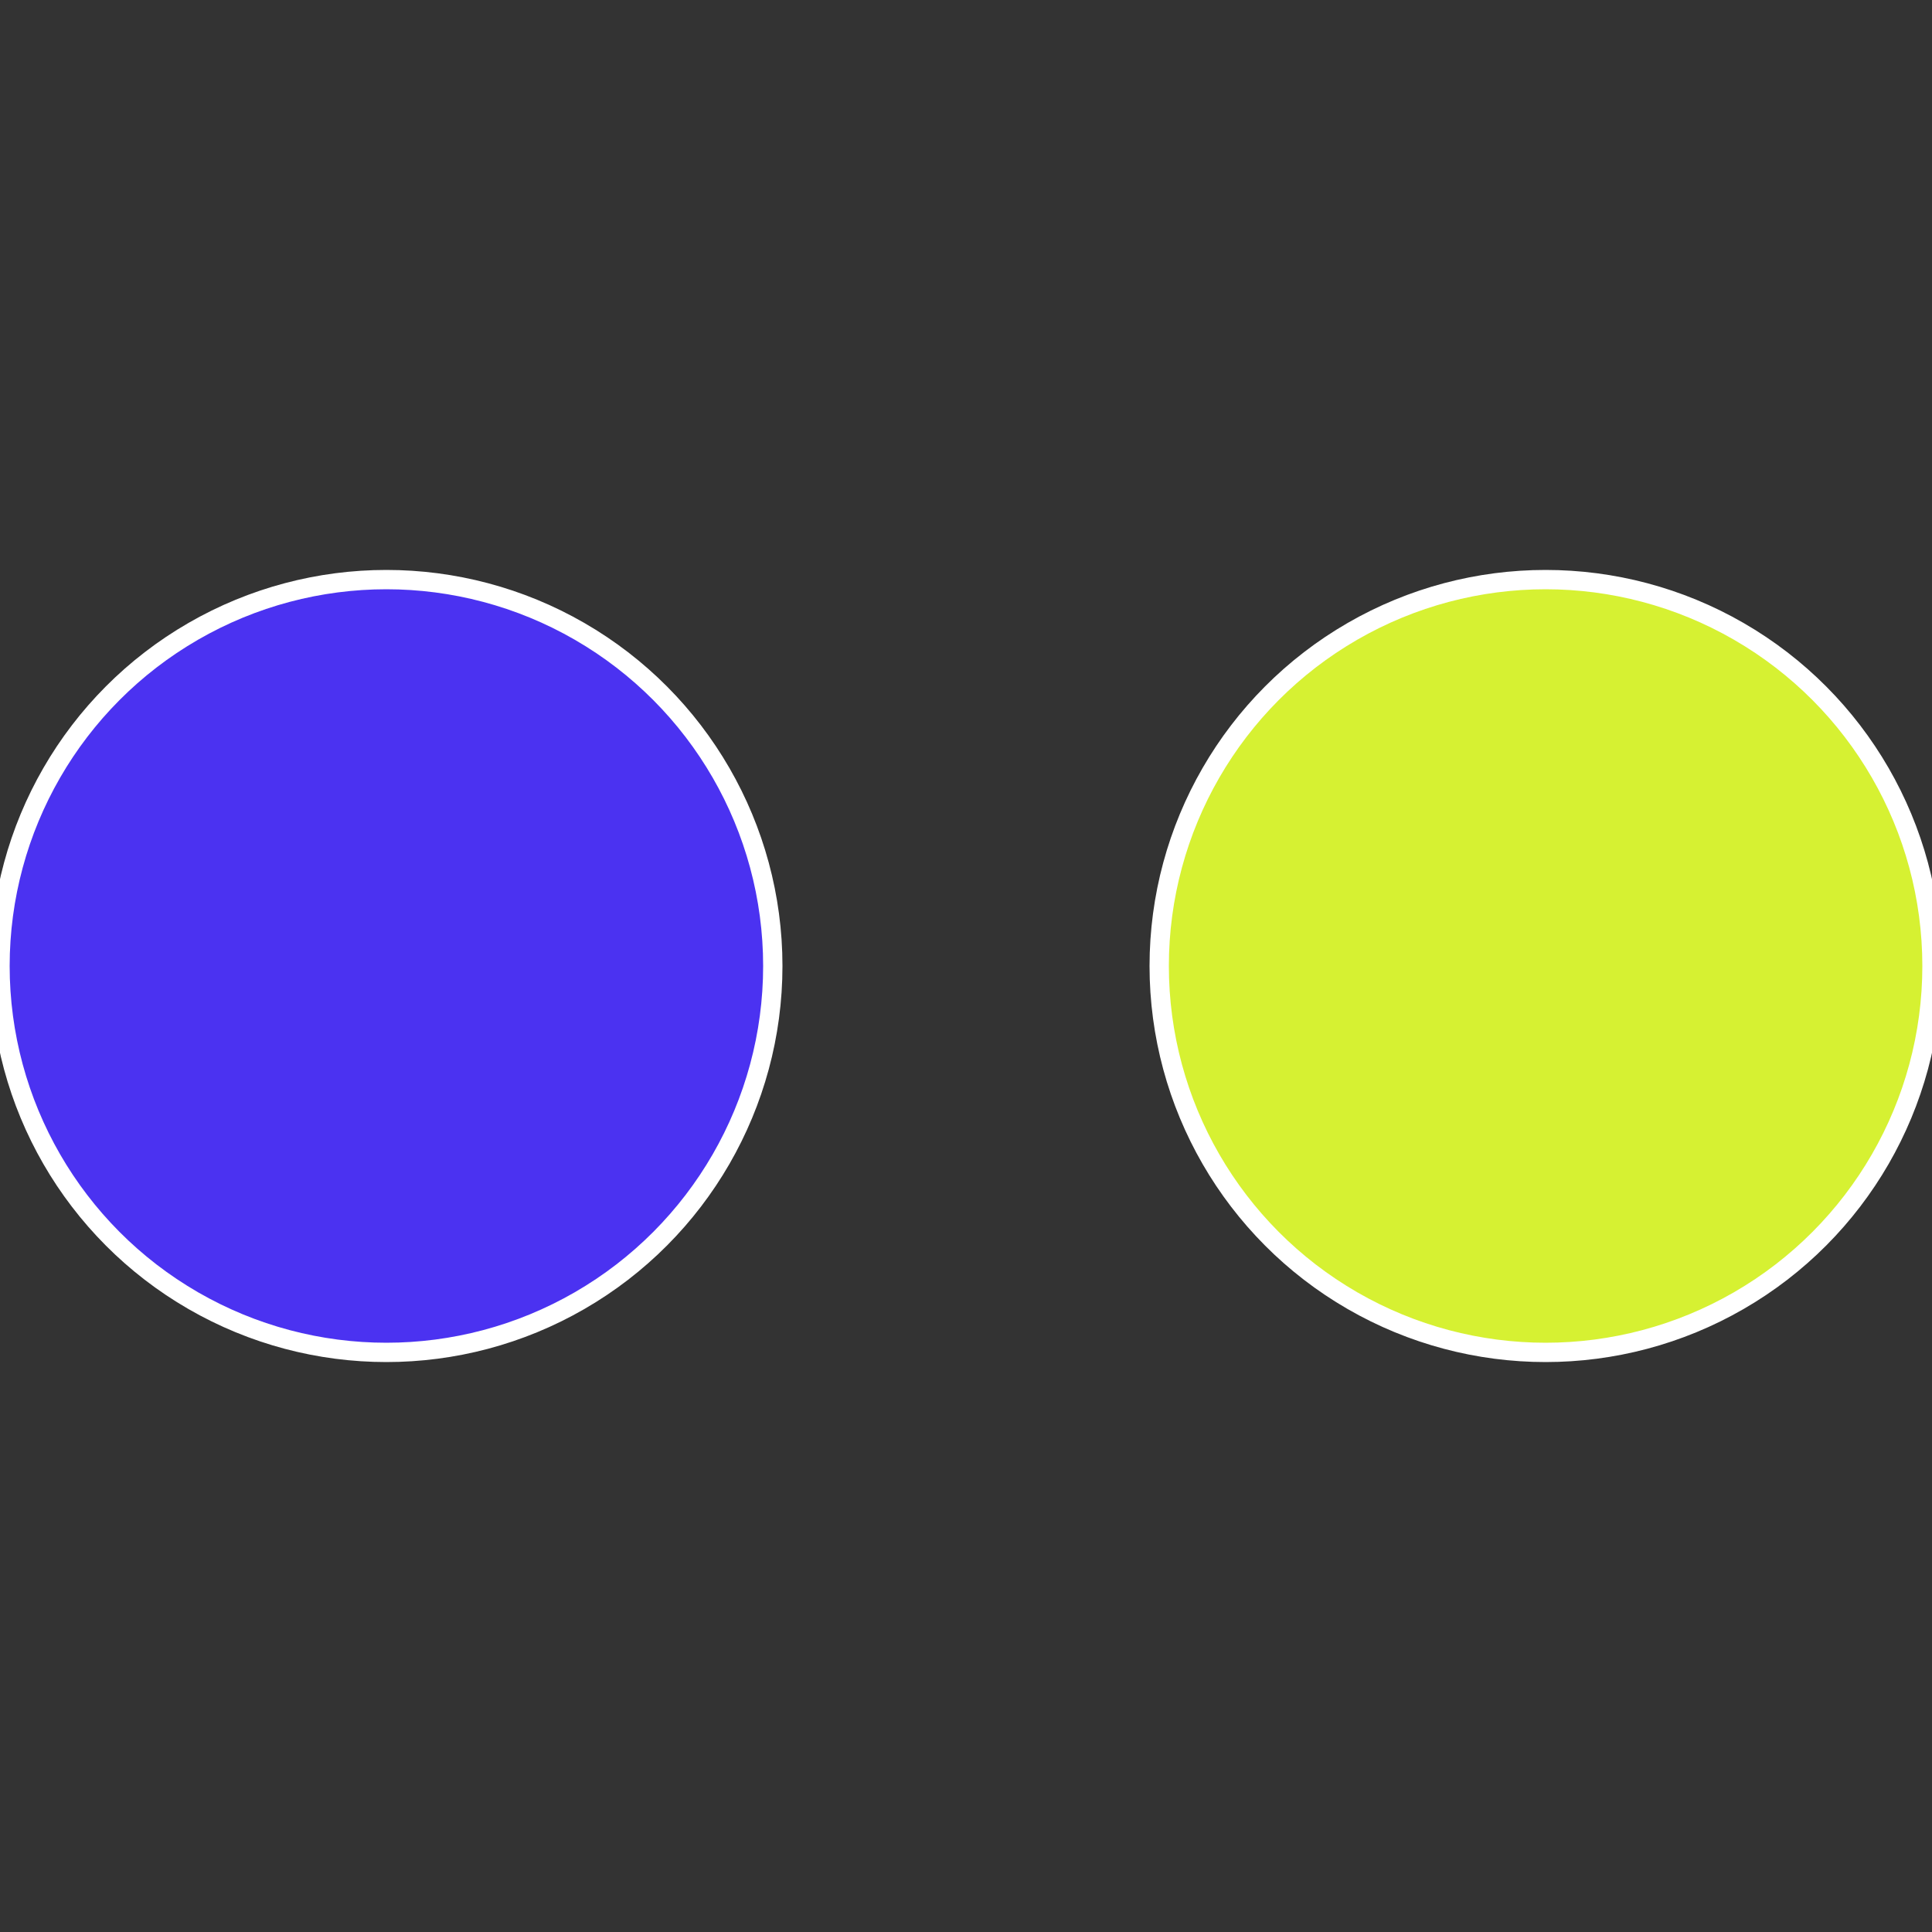
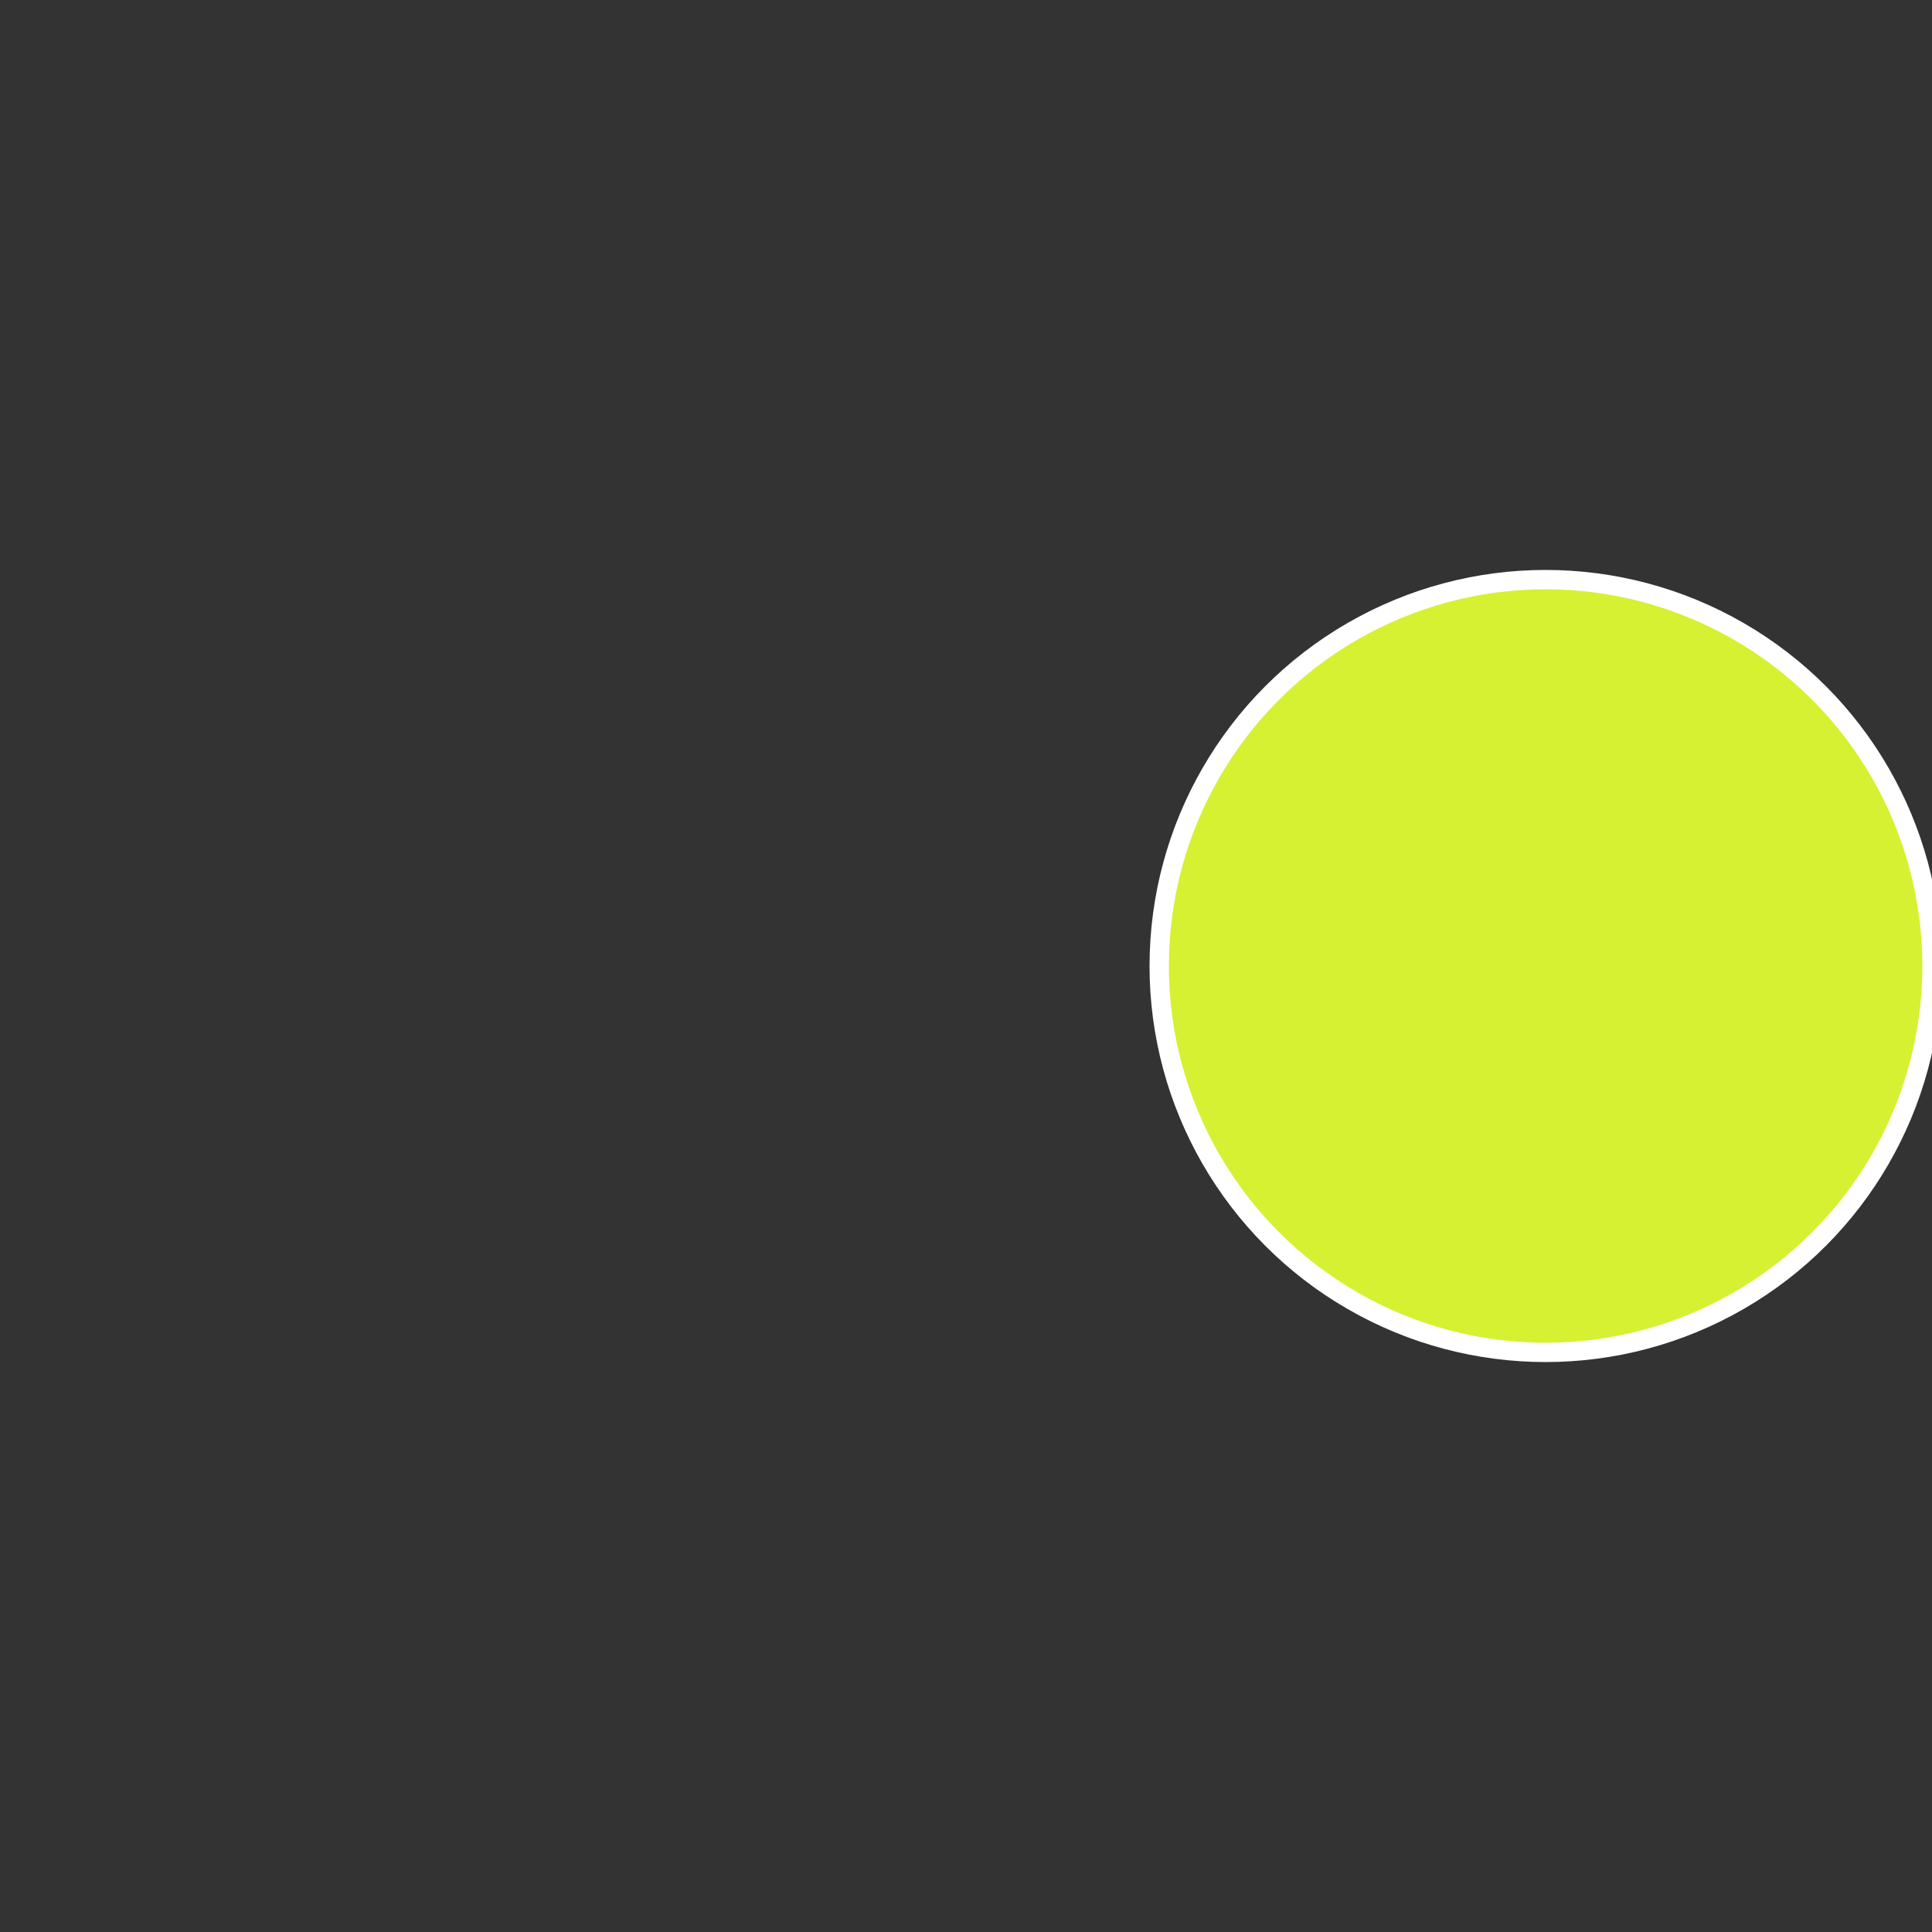
<svg xmlns="http://www.w3.org/2000/svg" width="500" height="500" viewBox="-1 -1 2 2">
  <rect x="-1" y="-1" width="2" height="2" fill="#333333" stroke="none" />
  <circle cx="0.6" cy="0" r="0.4" fill="#d6f132" stroke="#fff" stroke-width="1%" />
-   <circle cx="-0.6" cy="7.3478807948841E-17" r="0.4" fill="#4b32f1" stroke="#fff" stroke-width="1%" />
</svg>